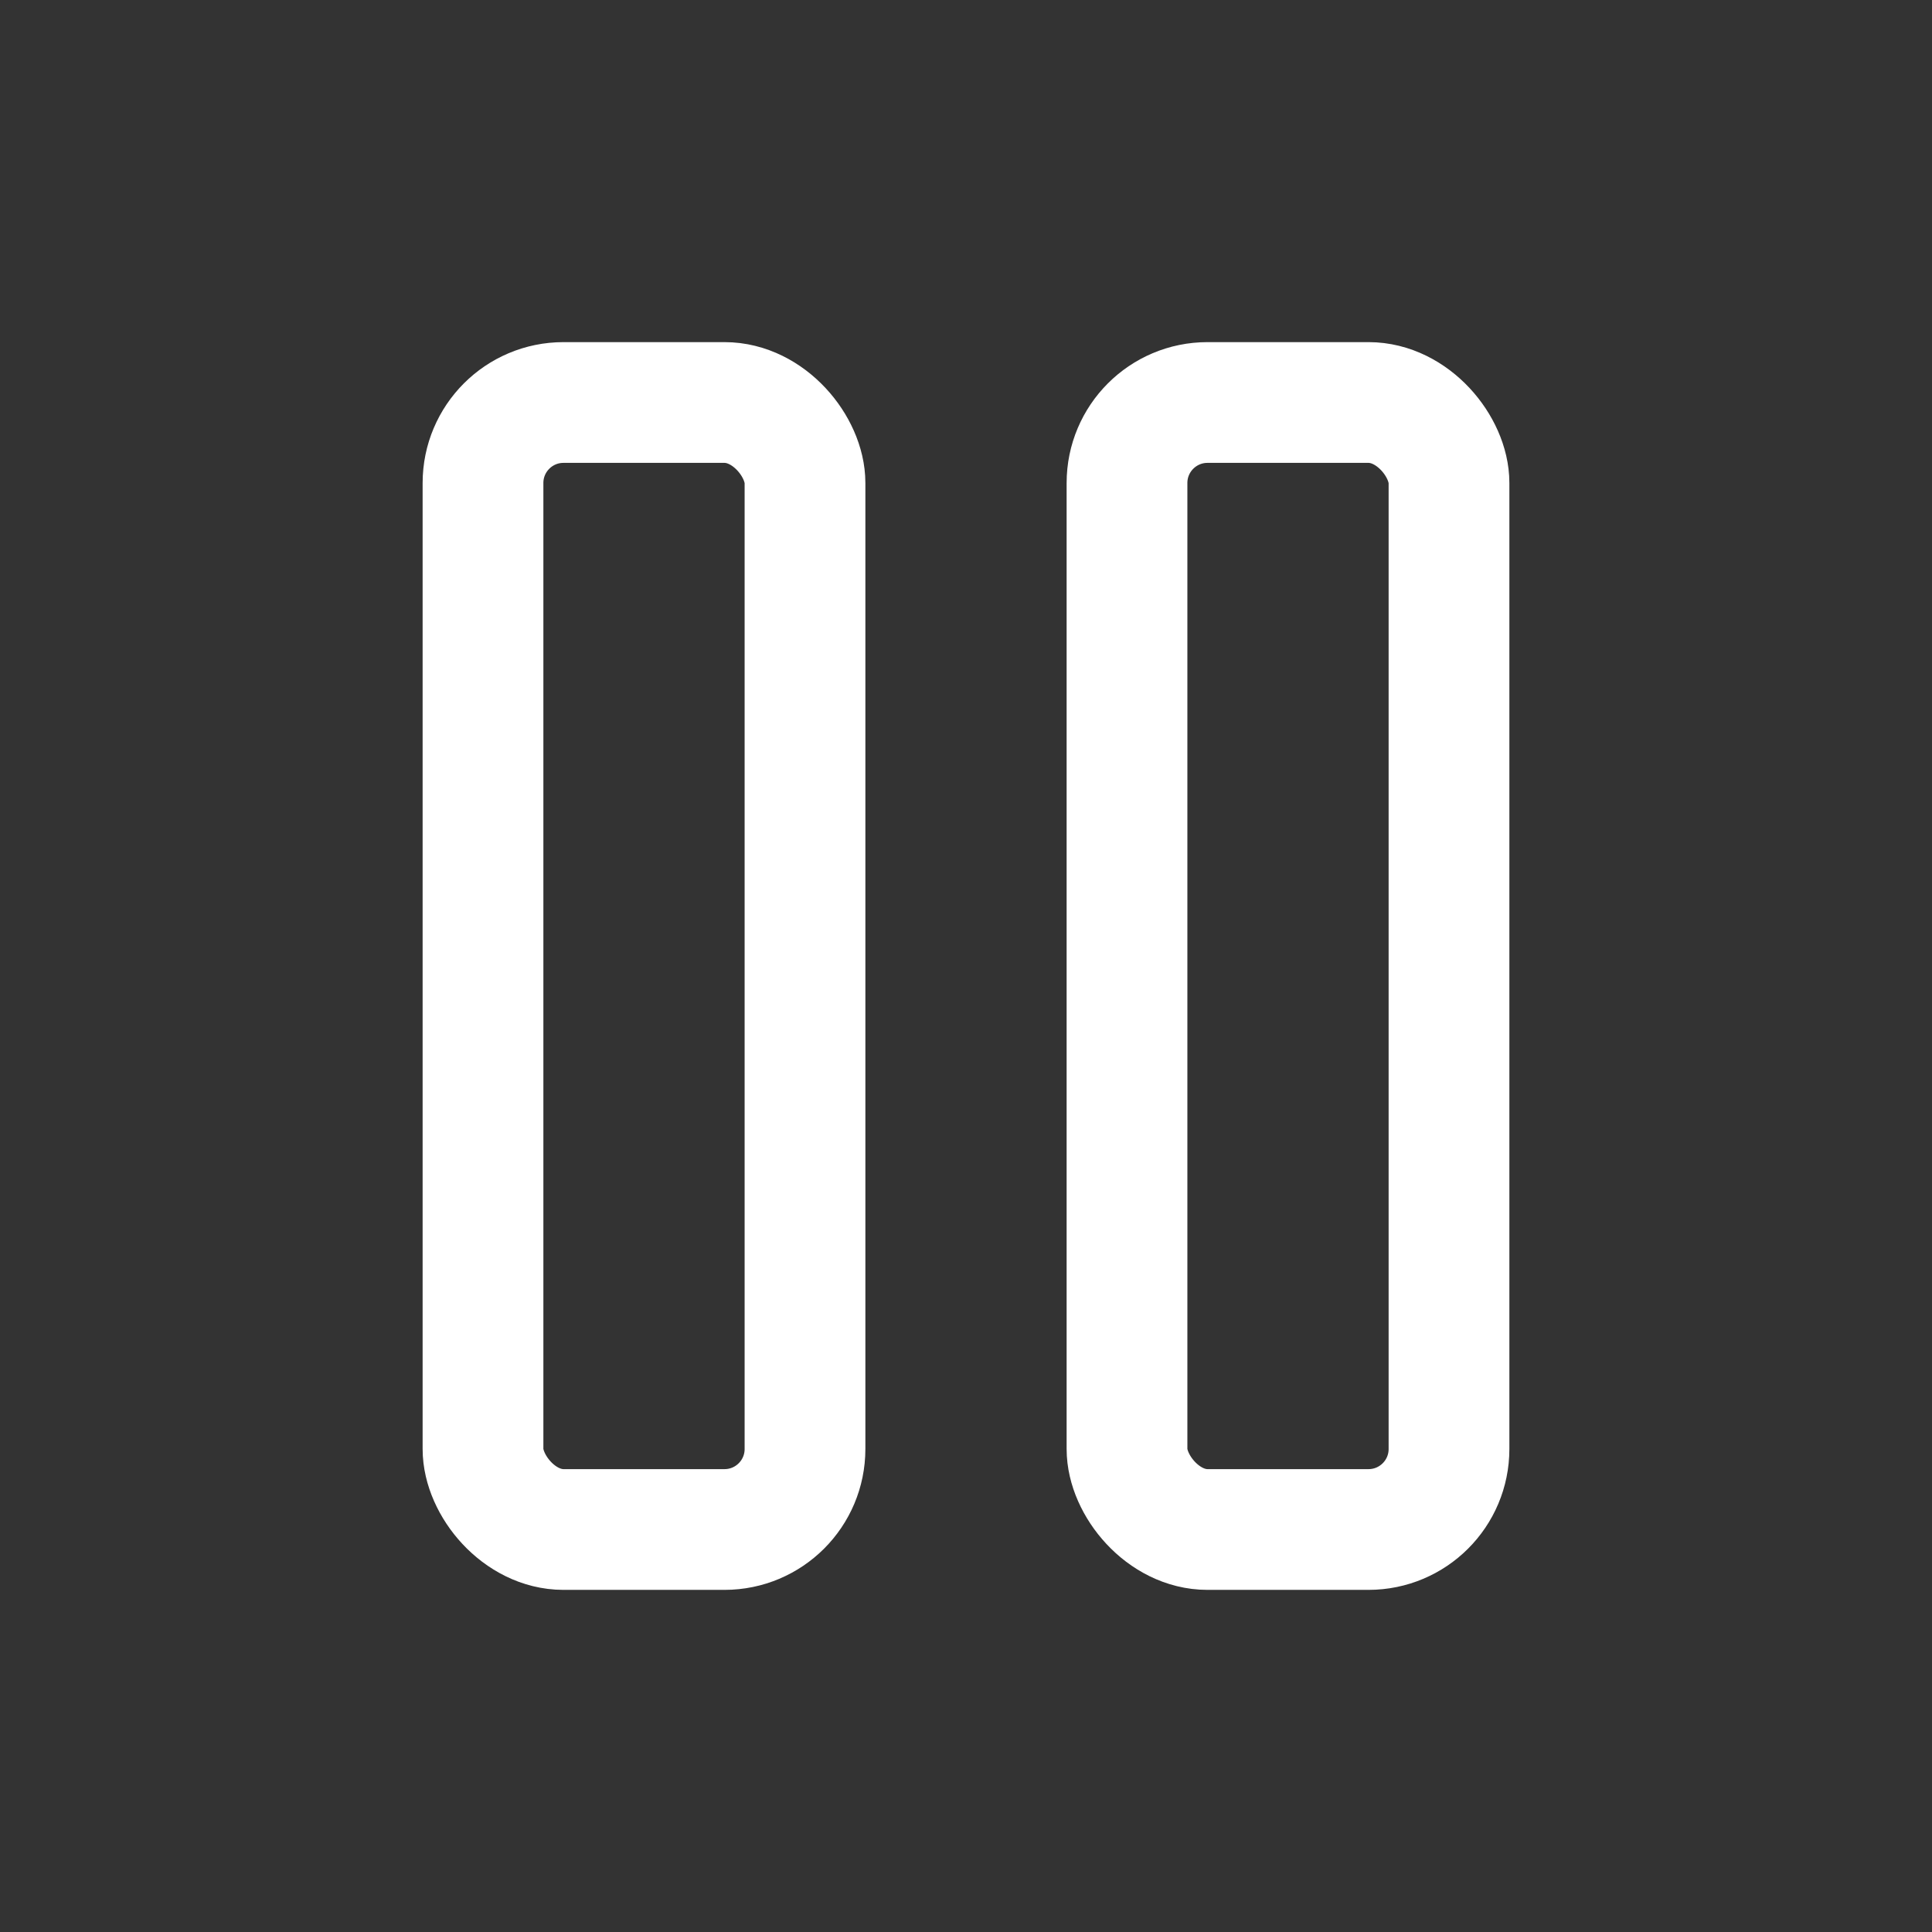
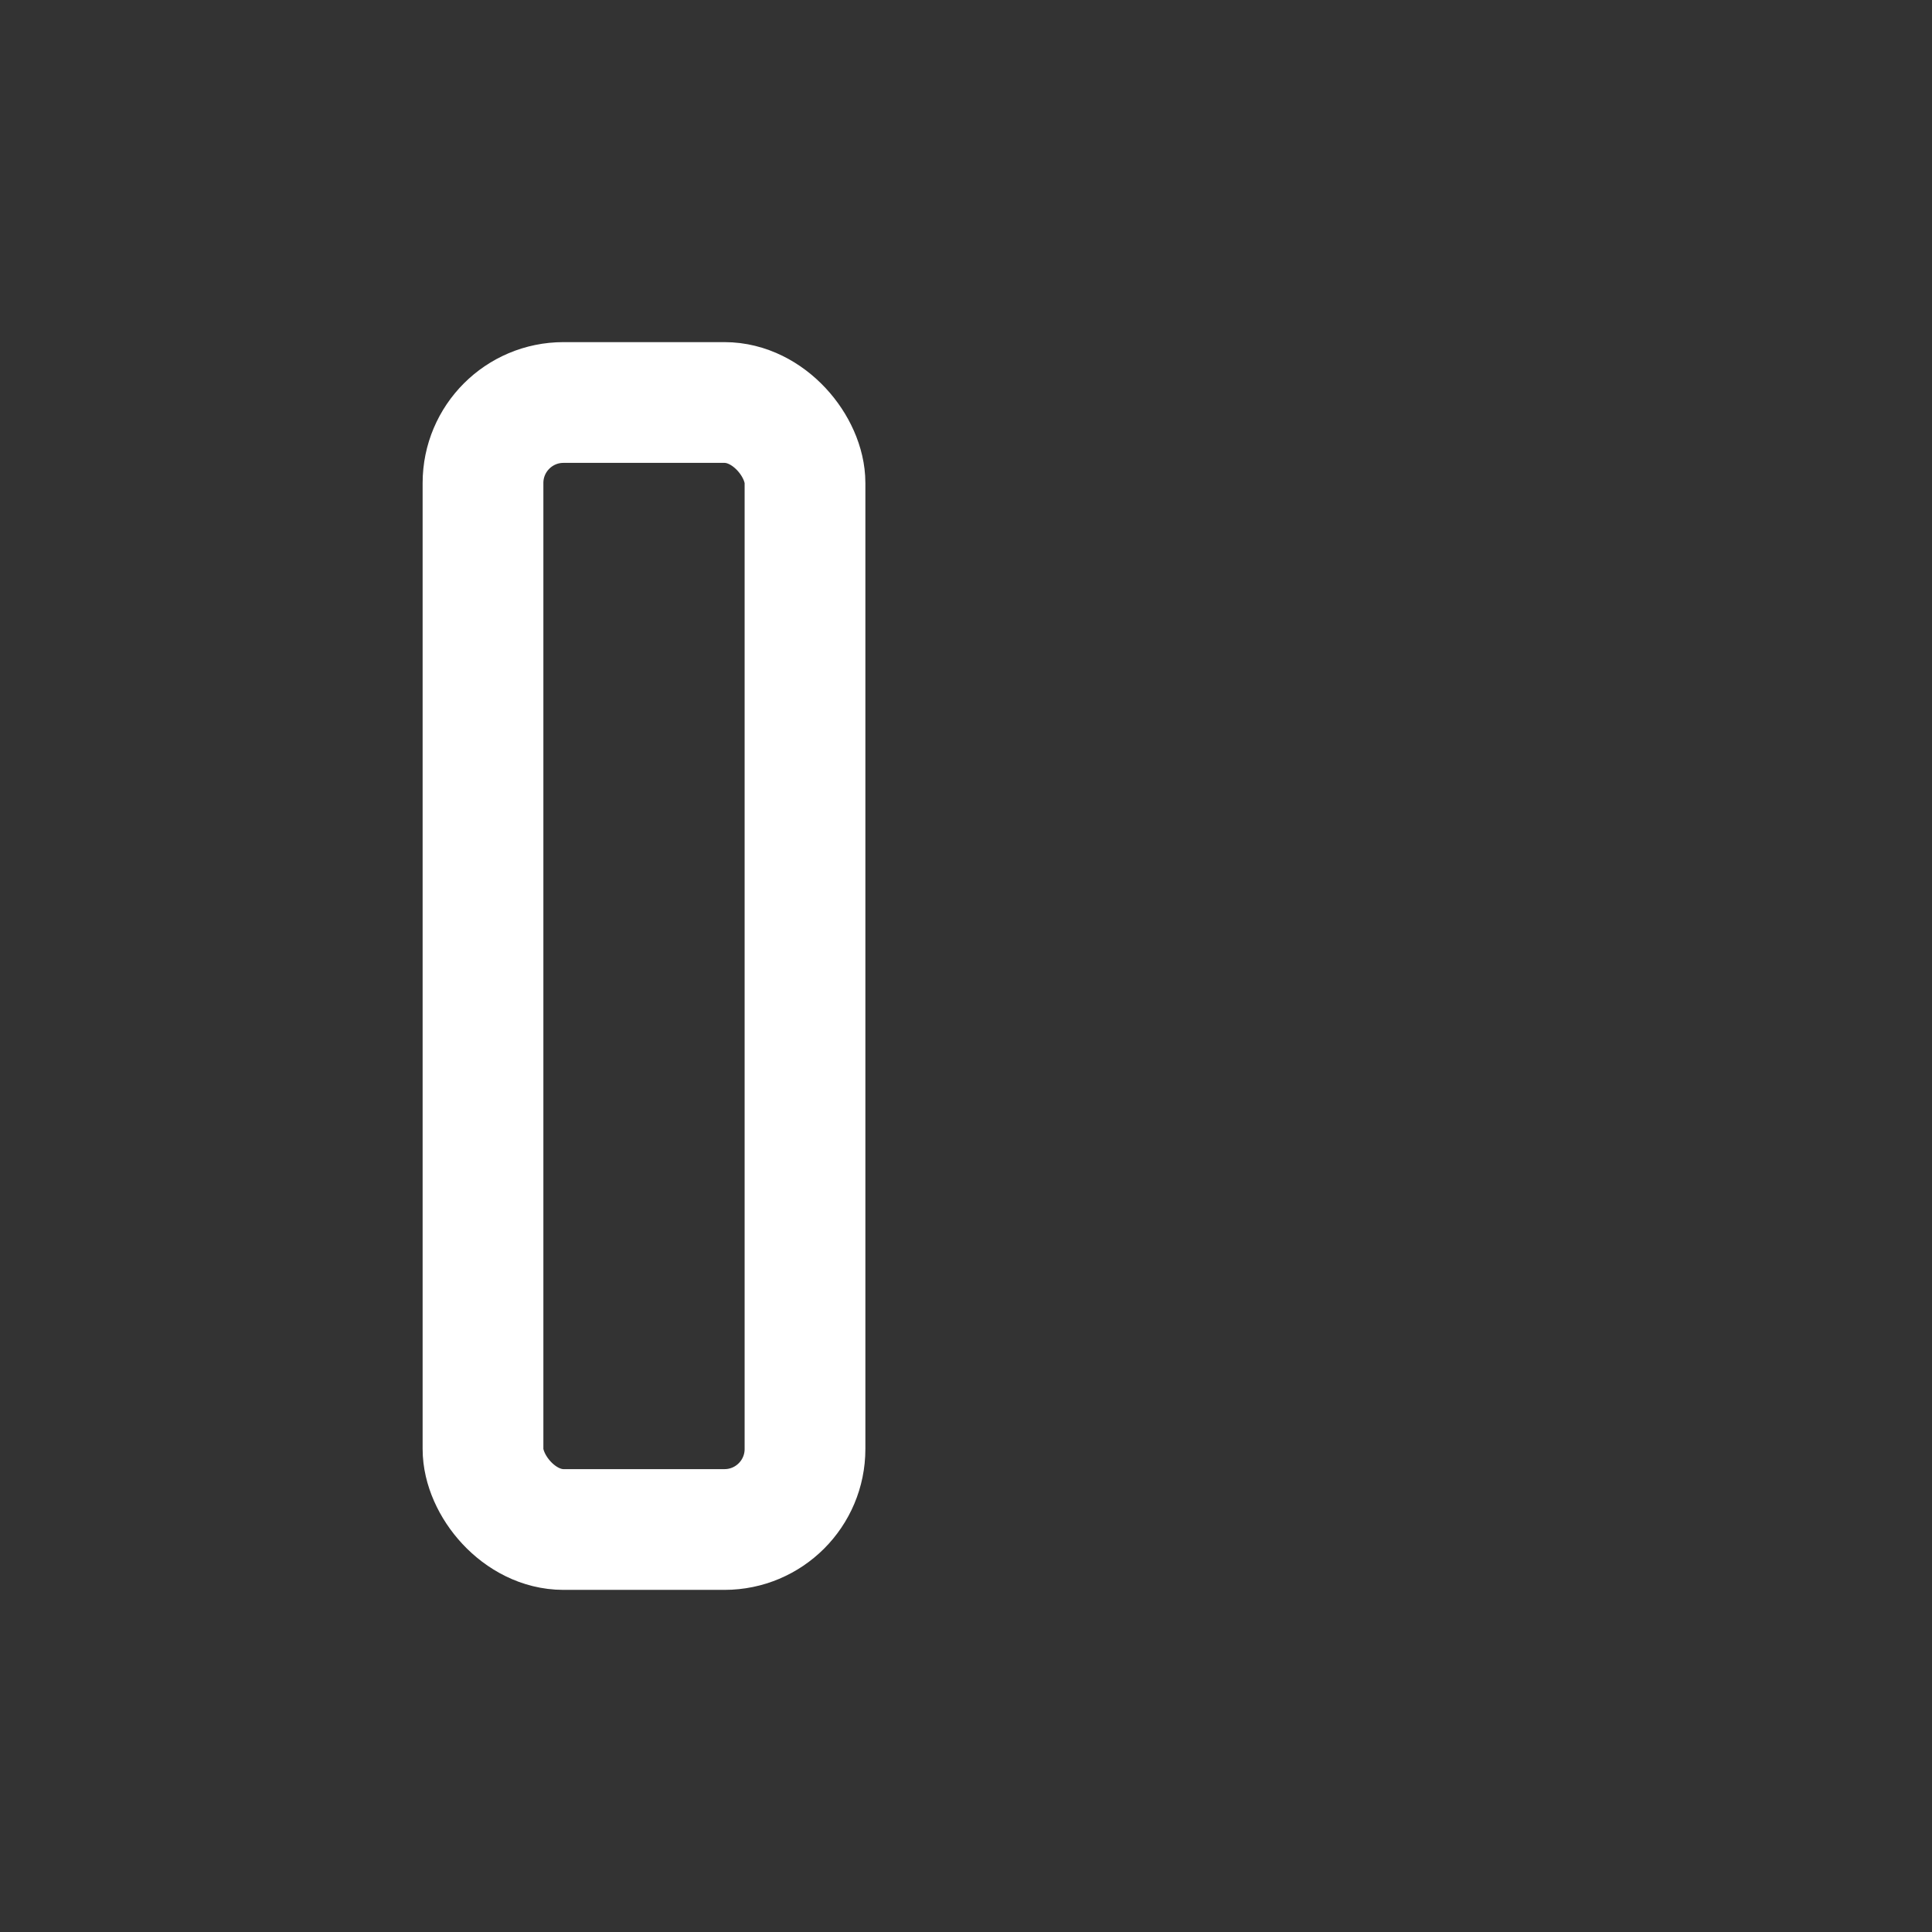
<svg xmlns="http://www.w3.org/2000/svg" class="icon icon-tabler icon-tabler-player-pause" width="28" height="28" viewBox="0 0 24 24" stroke-width="1.5" stroke="#ffffff" fill="none" stroke-linecap="round" stroke-linejoin="round">
  <rect x="0" y="0" width="24" height="24" fill="#333333" stroke="none" />
-   <path stroke="none" d="M0 0h24v24H0z" fill="none" />
  <rect x="6" y="5" width="4" height="14" rx="1" />
-   <rect x="14" y="5" width="4" height="14" rx="1" />
</svg>